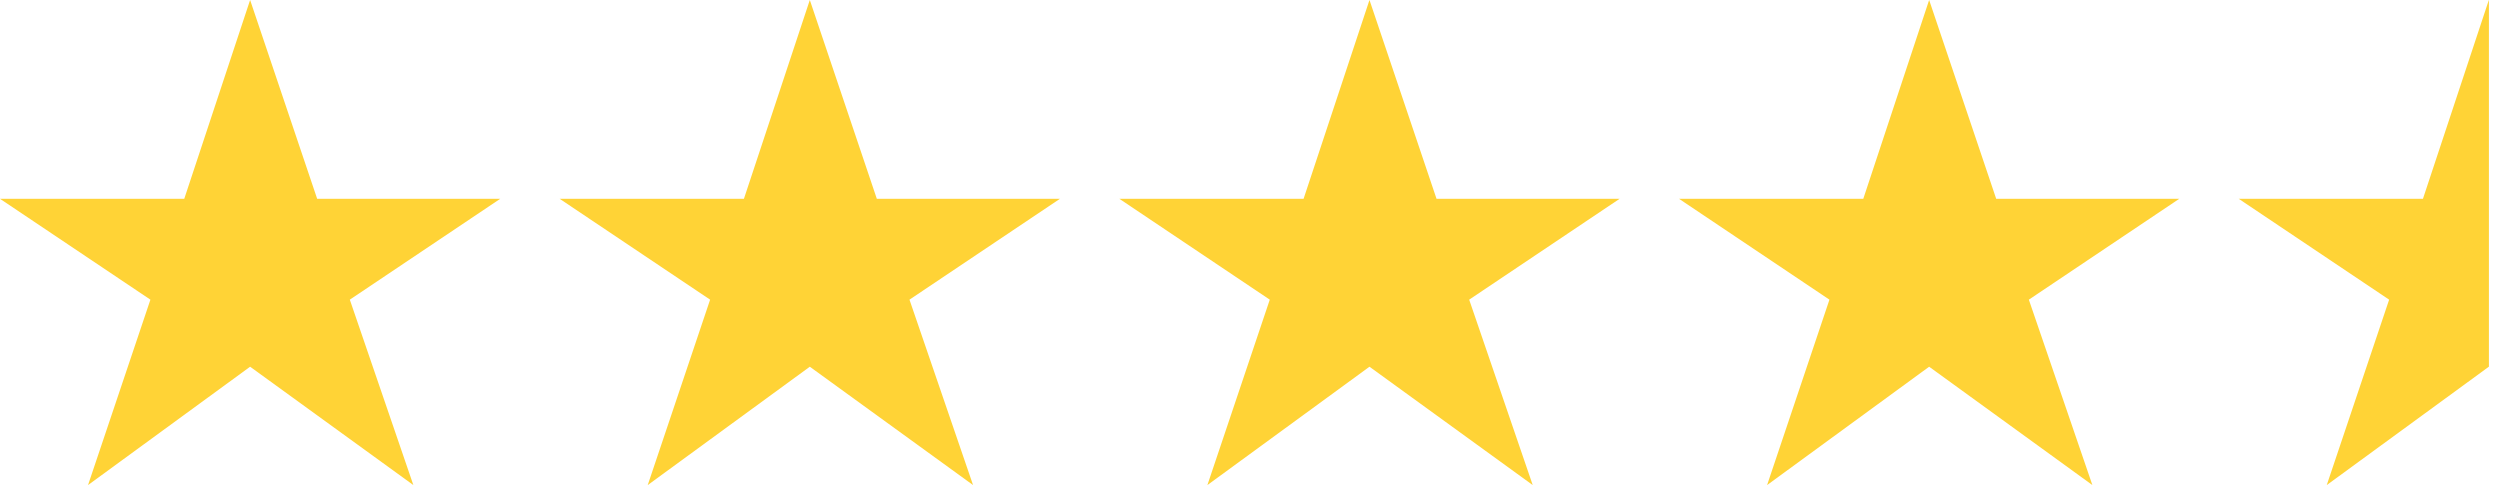
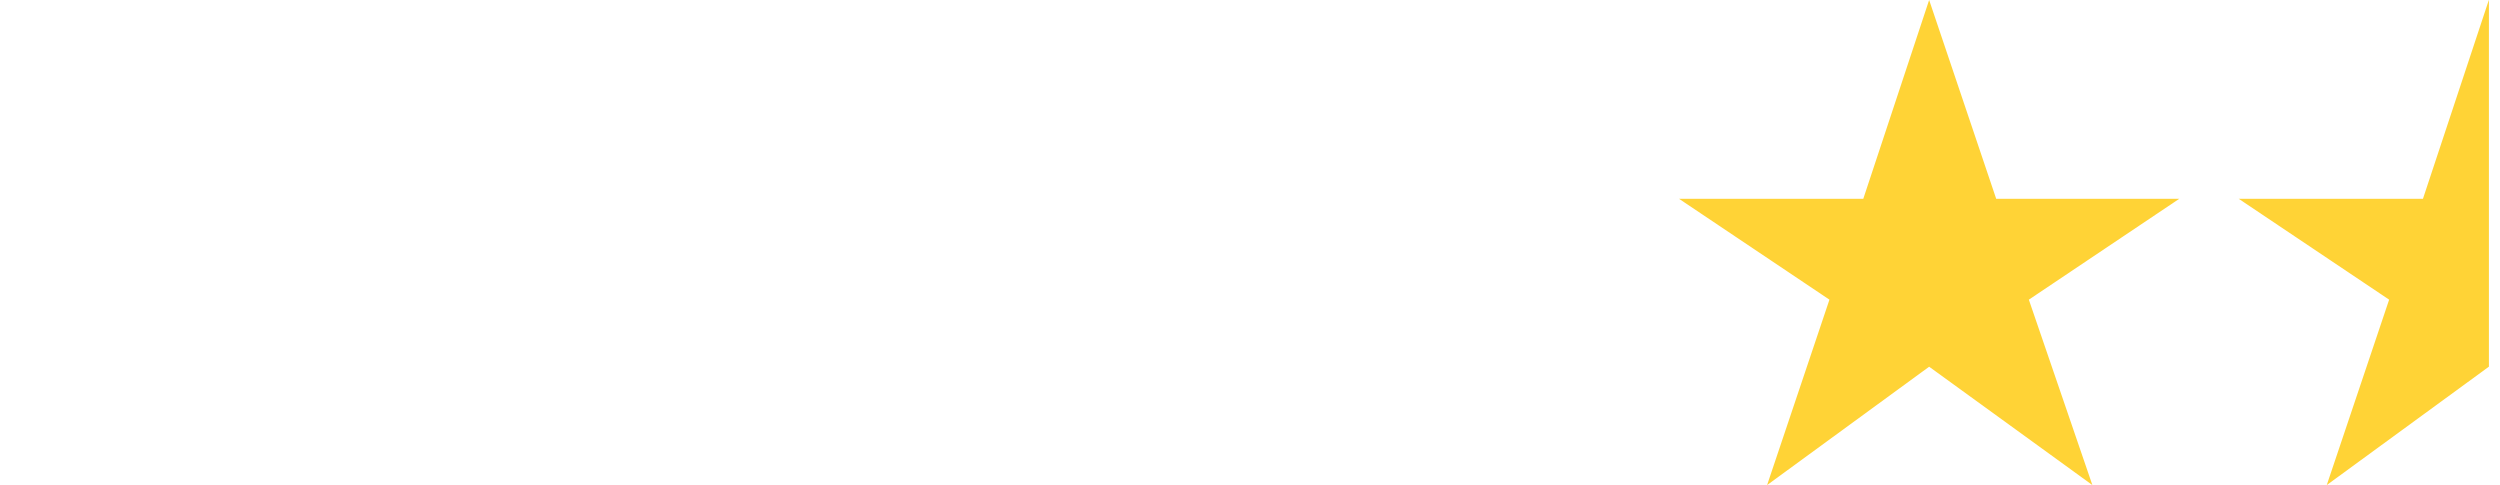
<svg xmlns="http://www.w3.org/2000/svg" width="67" height="13" viewBox="0 0 67 13" fill="none">
  <path d="M66.703 0.006L66.701 0L64.935 5.328H59.998L64.029 8.031L62.357 13L66.701 9.828L66.703 9.83V0.006Z" fill="#FFD336" />
-   <path d="M2.359 13L4.031 8.031L0 5.328H4.938L6.703 0L8.5 5.328H13.406L9.375 8.031L11.078 13L6.703 9.828L2.359 13Z" fill="#FFD336" />
-   <path d="M17.359 13L19.031 8.031L14.999 5.328H19.937L21.703 0L23.499 5.328H28.406L24.374 8.031L26.078 13L21.703 9.828L17.359 13Z" fill="#FFD336" />
-   <path d="M34.03 8.031L32.358 13L36.702 9.828L41.077 13L39.374 8.031L43.405 5.328H38.499L36.702 0L34.936 5.328H29.999L34.03 8.031Z" fill="#FFD336" />
  <path d="M47.358 13L49.029 8.031L44.998 5.328H49.936L51.701 0L53.498 5.328H58.404L54.373 8.031L56.076 13L51.701 9.828L47.358 13Z" fill="#FFD336" />
</svg>